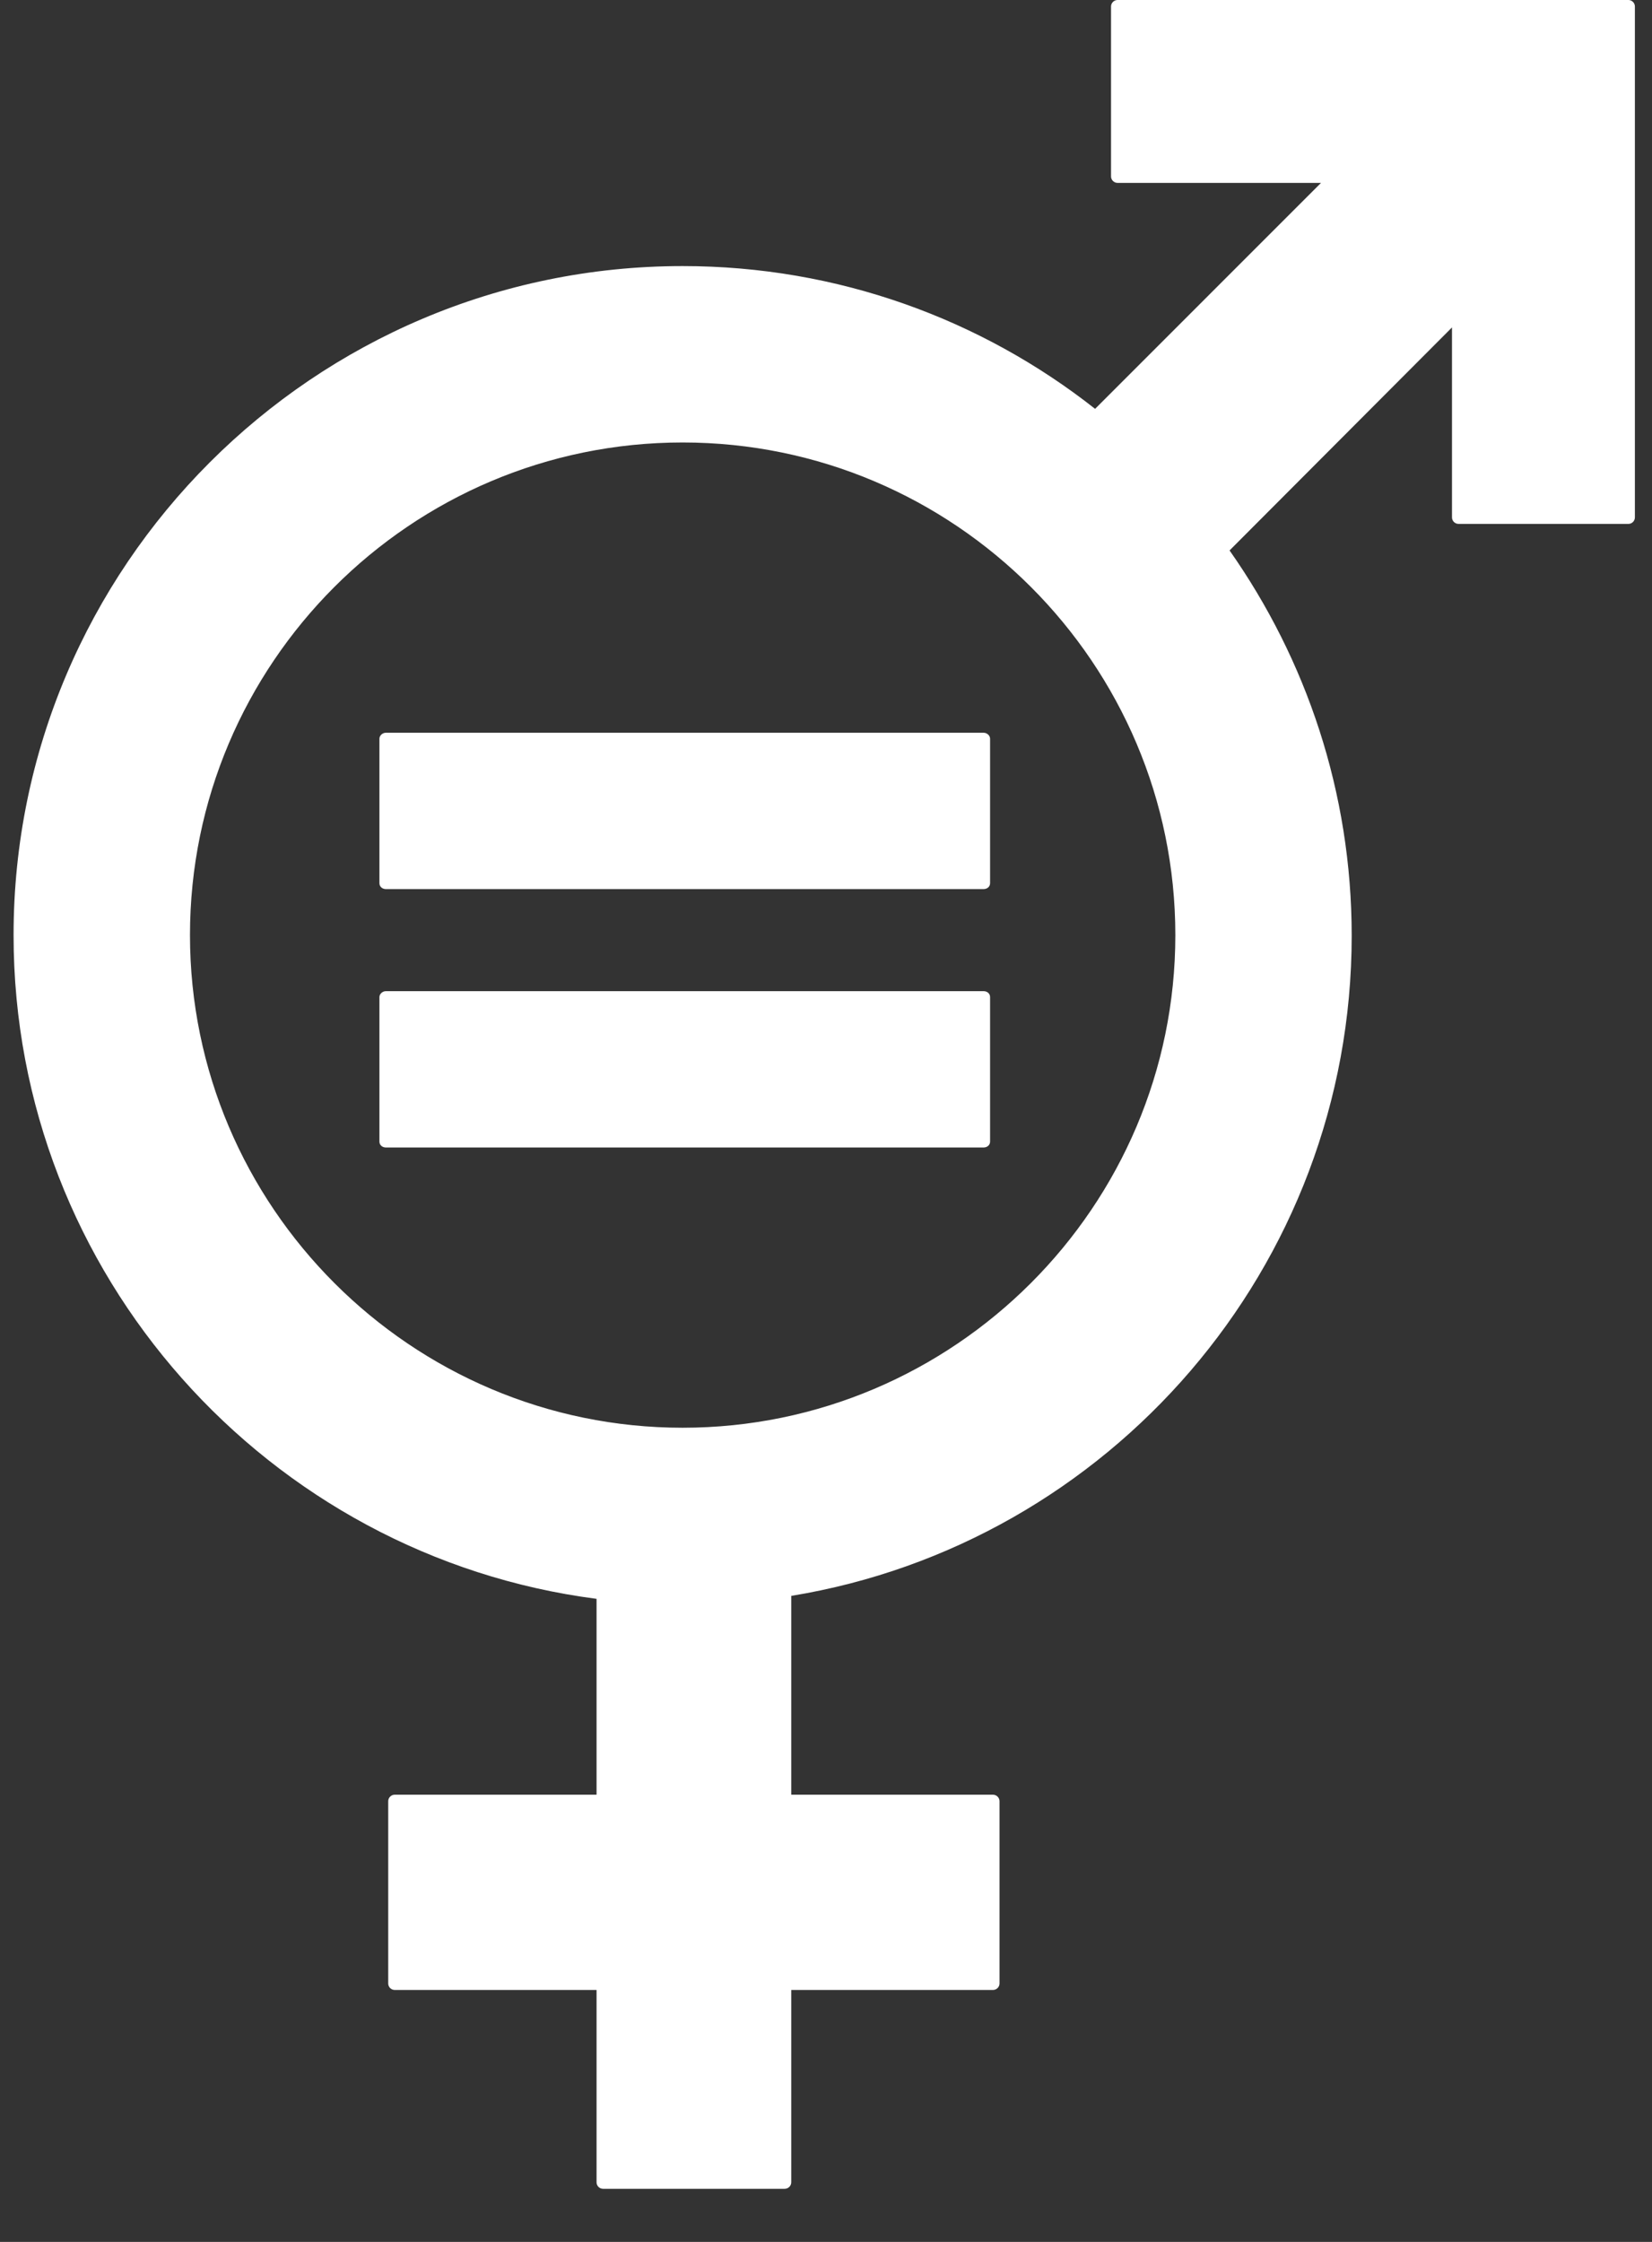
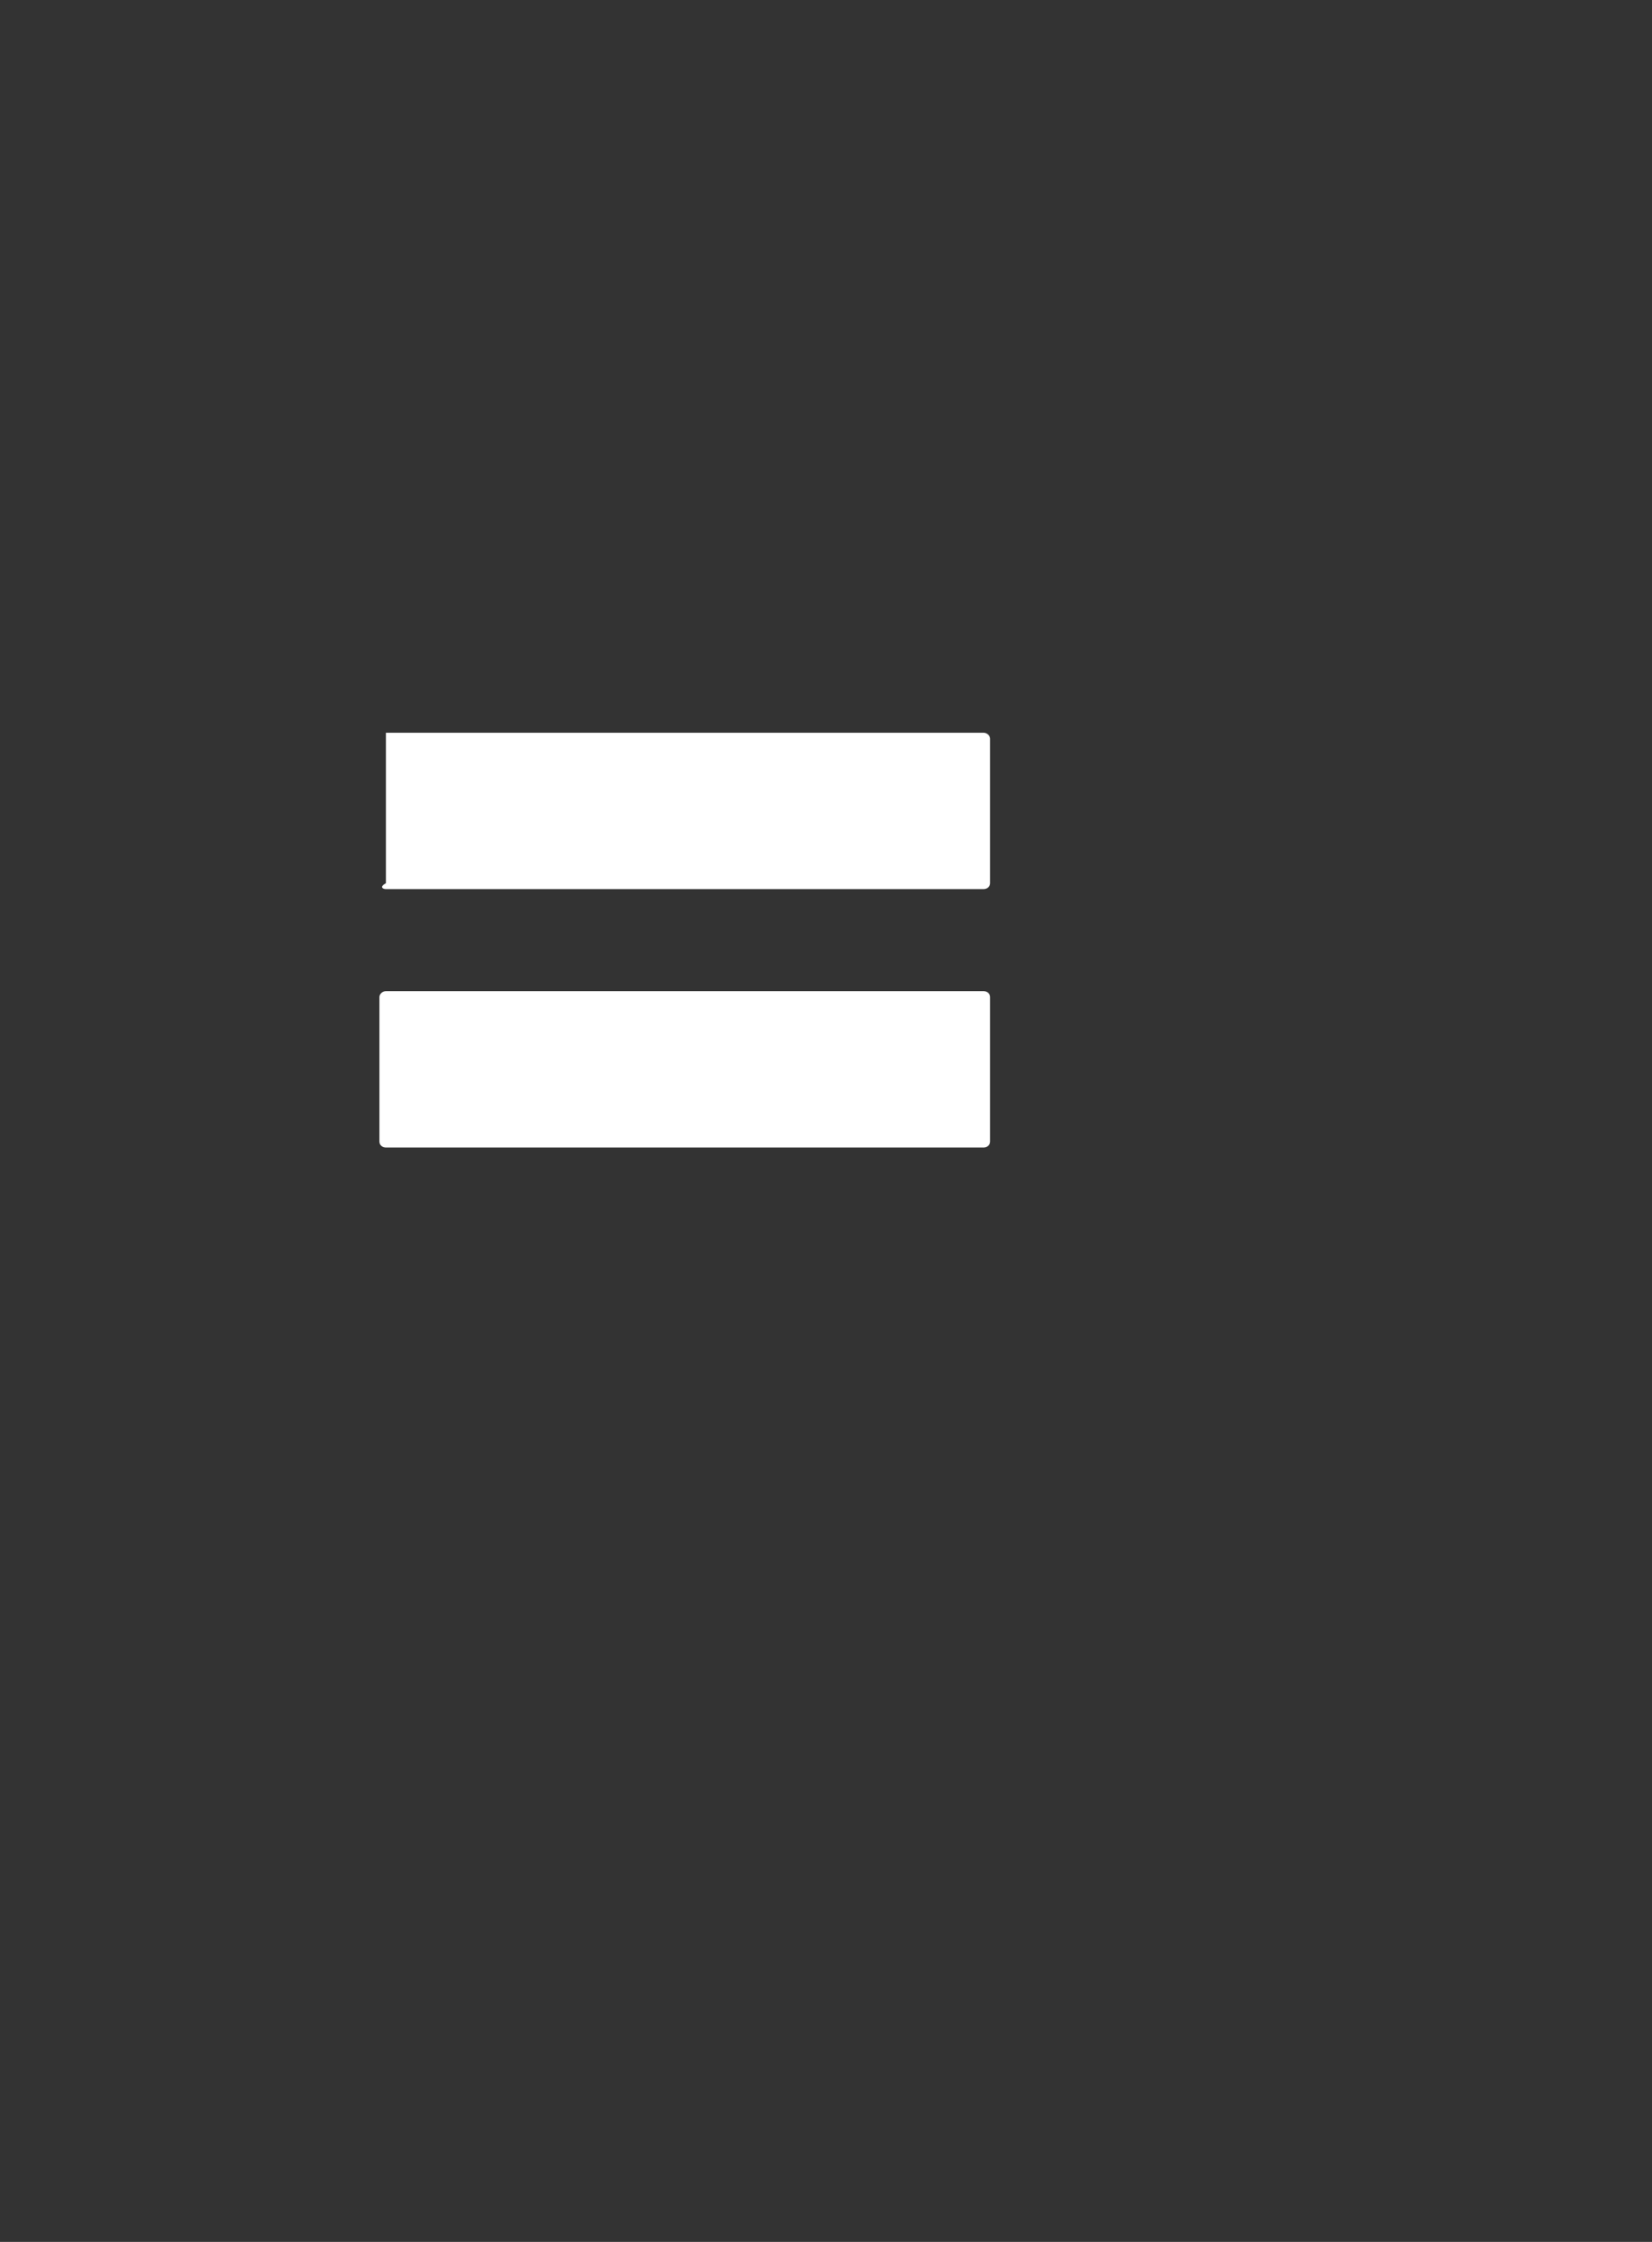
<svg xmlns="http://www.w3.org/2000/svg" width="28" height="38" viewBox="0 0 28 38" fill="none">
  <rect x="0" y="0" width="28" height="38" fill="#333333" stroke="none" />
-   <path d="M27.601 0H18.941C18.881 0 18.831 0.05 18.831 0.11V2.99C18.831 3.05 18.881 3.1 18.941 3.1H22.39L18.561 6.93C16.631 5.41 14.2 4.51 11.57 4.51C5.32 4.51 0.23 9.6 0.23 15.85C0.23 21.61 4.55 26.38 10.111 27.1V30.42H6.69C6.63 30.42 6.58 30.47 6.58 30.53V33.62C6.58 33.68 6.63 33.73 6.69 33.73H10.111V36.99C10.111 37.05 10.161 37.1 10.22 37.1H13.3C13.361 37.1 13.411 37.05 13.411 36.99V33.73H16.831C16.89 33.73 16.941 33.68 16.941 33.62V30.53C16.941 30.47 16.89 30.42 16.831 30.42H13.411V27.05C18.791 26.17 22.91 21.49 22.91 15.86C22.91 13.43 22.14 11.18 20.84 9.33L24.61 5.55V8.77C24.61 8.83 24.66 8.88 24.721 8.88H27.601C27.66 8.88 27.71 8.83 27.71 8.77V0.11C27.71 0.05 27.66 0 27.601 0ZM11.57 24.2C6.97 24.2 3.22 20.45 3.22 15.85C3.22 11.25 6.96 7.5 11.57 7.5C16.18 7.5 19.921 11.25 19.921 15.85C19.921 20.45 16.171 24.2 11.57 24.2Z" fill="white" />
-   <path d="M16.671 12.42H6.541C6.481 12.42 6.431 12.47 6.431 12.52V14.97C6.431 15.03 6.481 15.07 6.541 15.07H16.671C16.731 15.07 16.781 15.03 16.781 14.97V12.52C16.781 12.47 16.731 12.42 16.671 12.42Z" fill="white" />
+   <path d="M16.671 12.42H6.541V14.97C6.431 15.03 6.481 15.07 6.541 15.07H16.671C16.731 15.07 16.781 15.03 16.781 14.97V12.52C16.781 12.47 16.731 12.42 16.671 12.42Z" fill="white" />
  <path d="M16.671 16.8H6.541C6.481 16.8 6.431 16.85 6.431 16.9V19.35C6.431 19.41 6.481 19.45 6.541 19.45H16.671C16.731 19.45 16.781 19.41 16.781 19.35V16.9C16.781 16.84 16.731 16.8 16.671 16.8Z" fill="white" />
</svg>